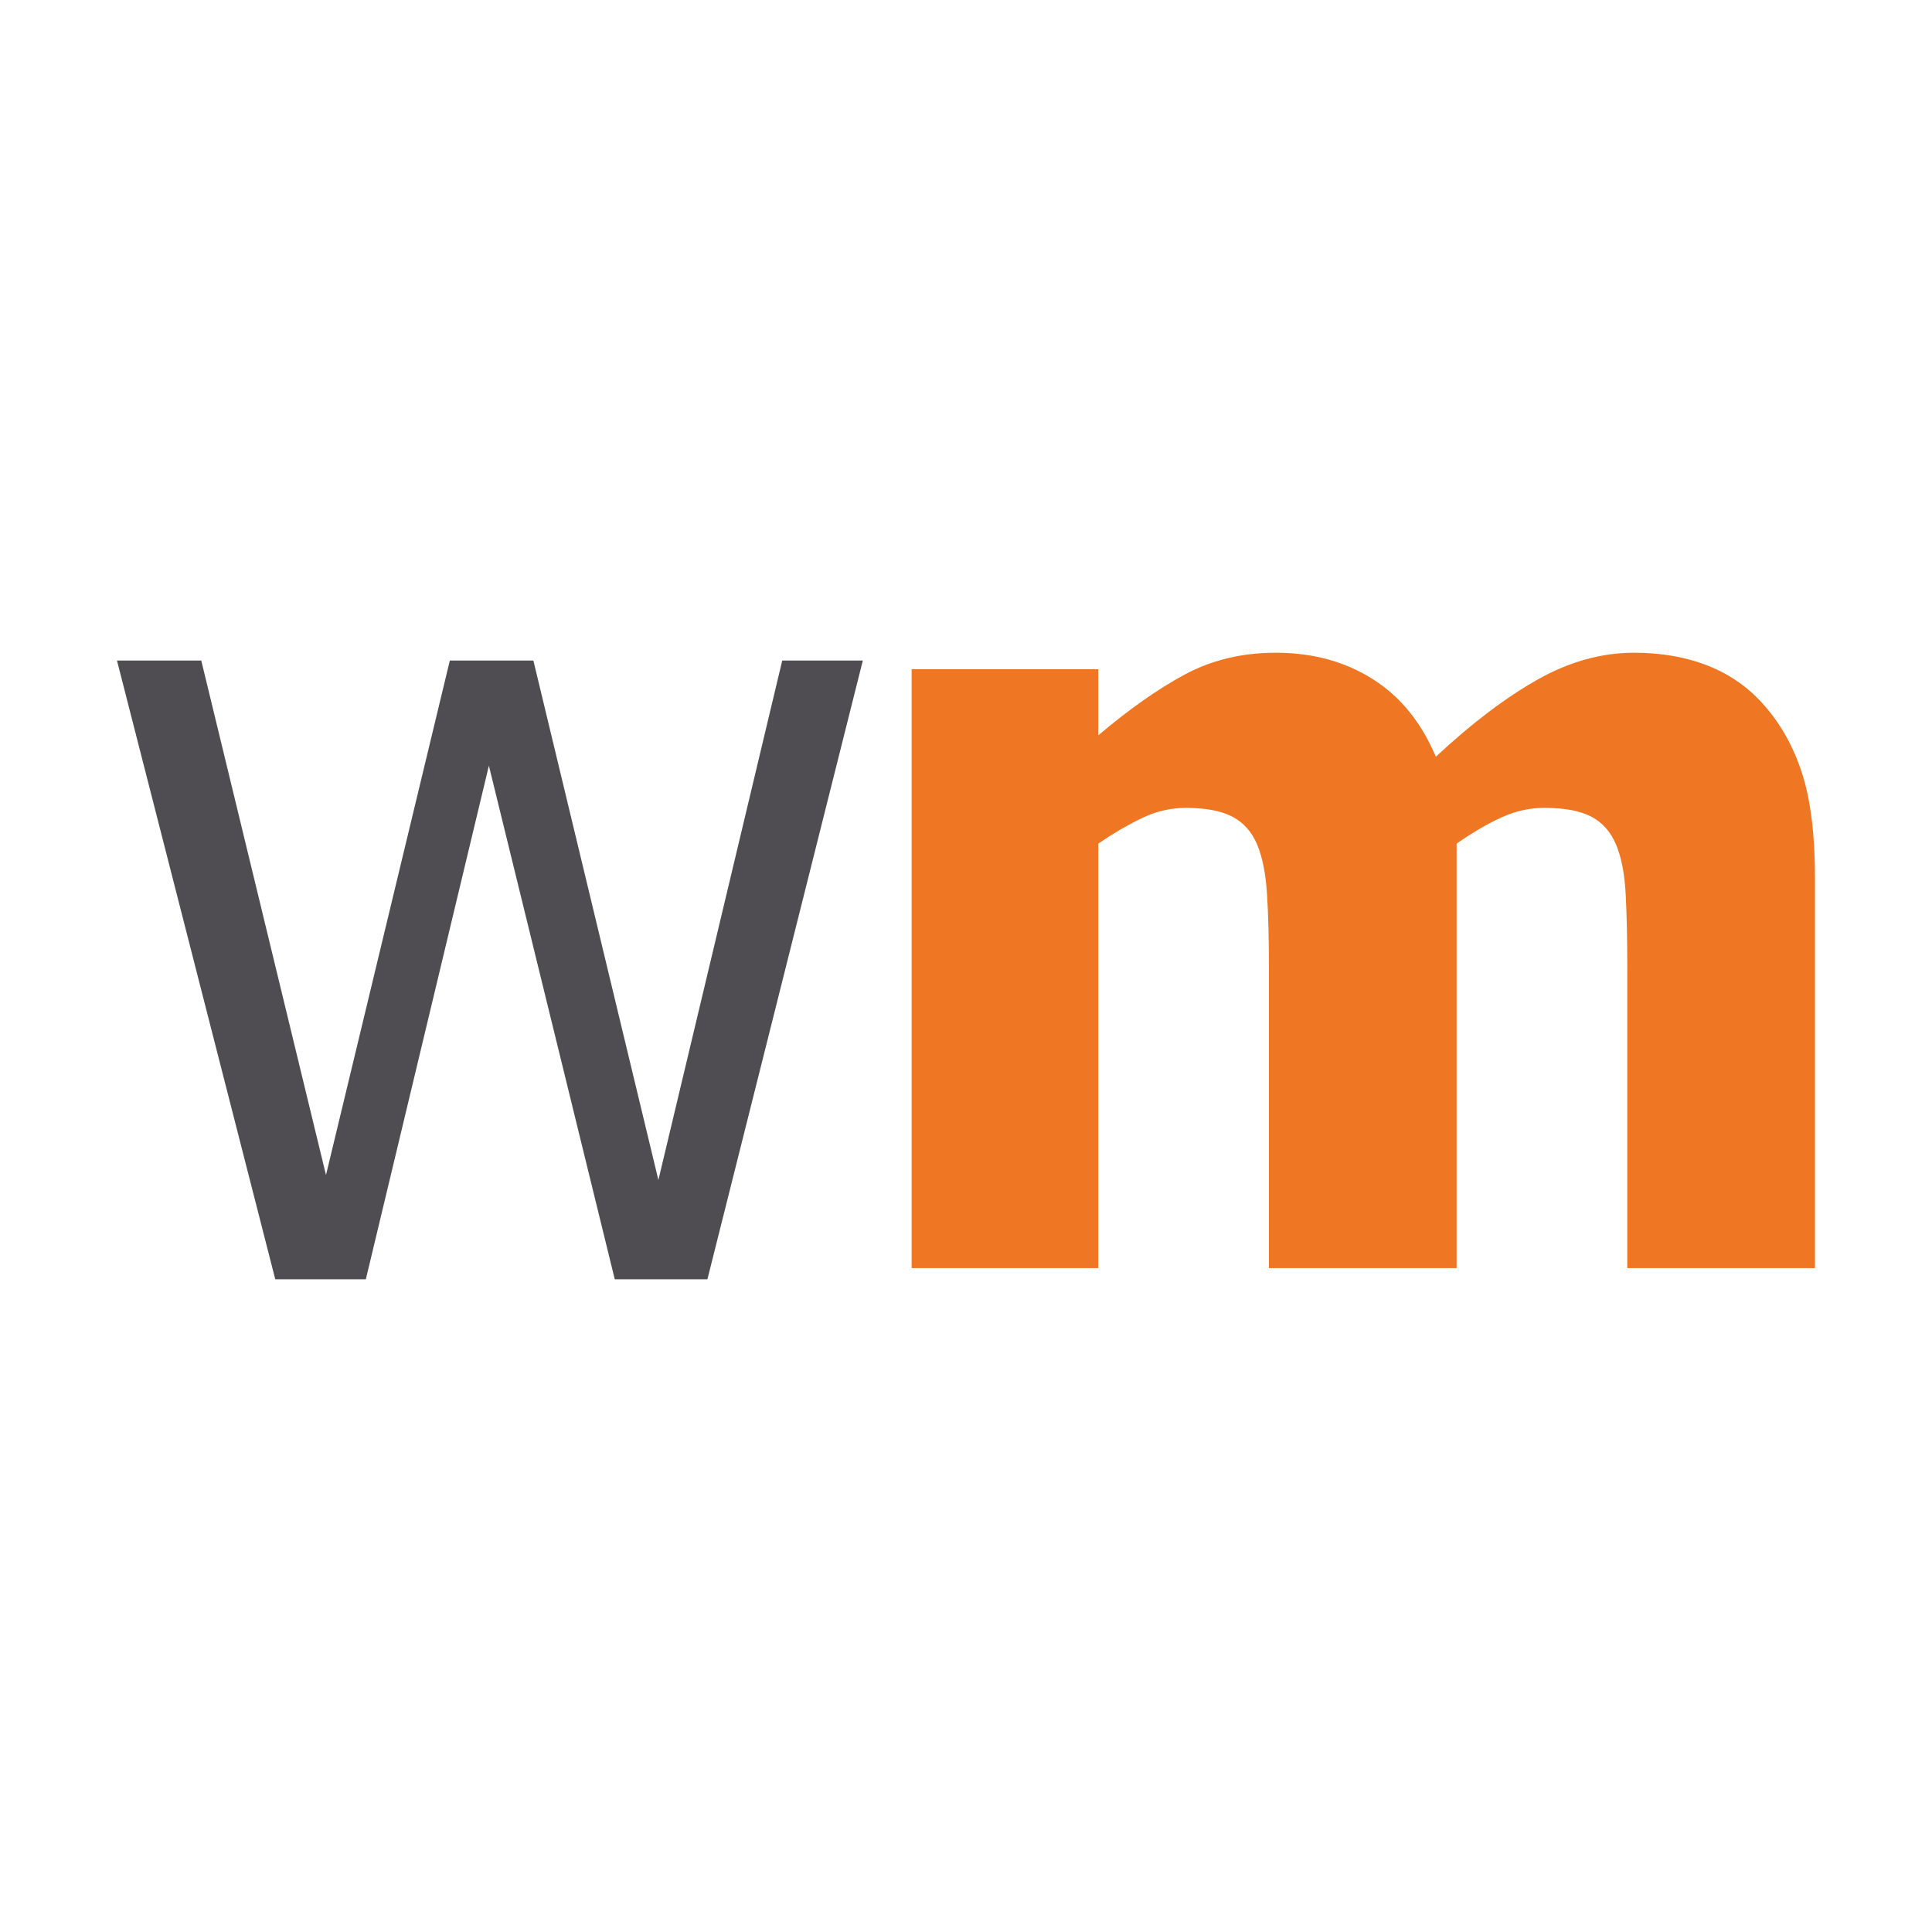
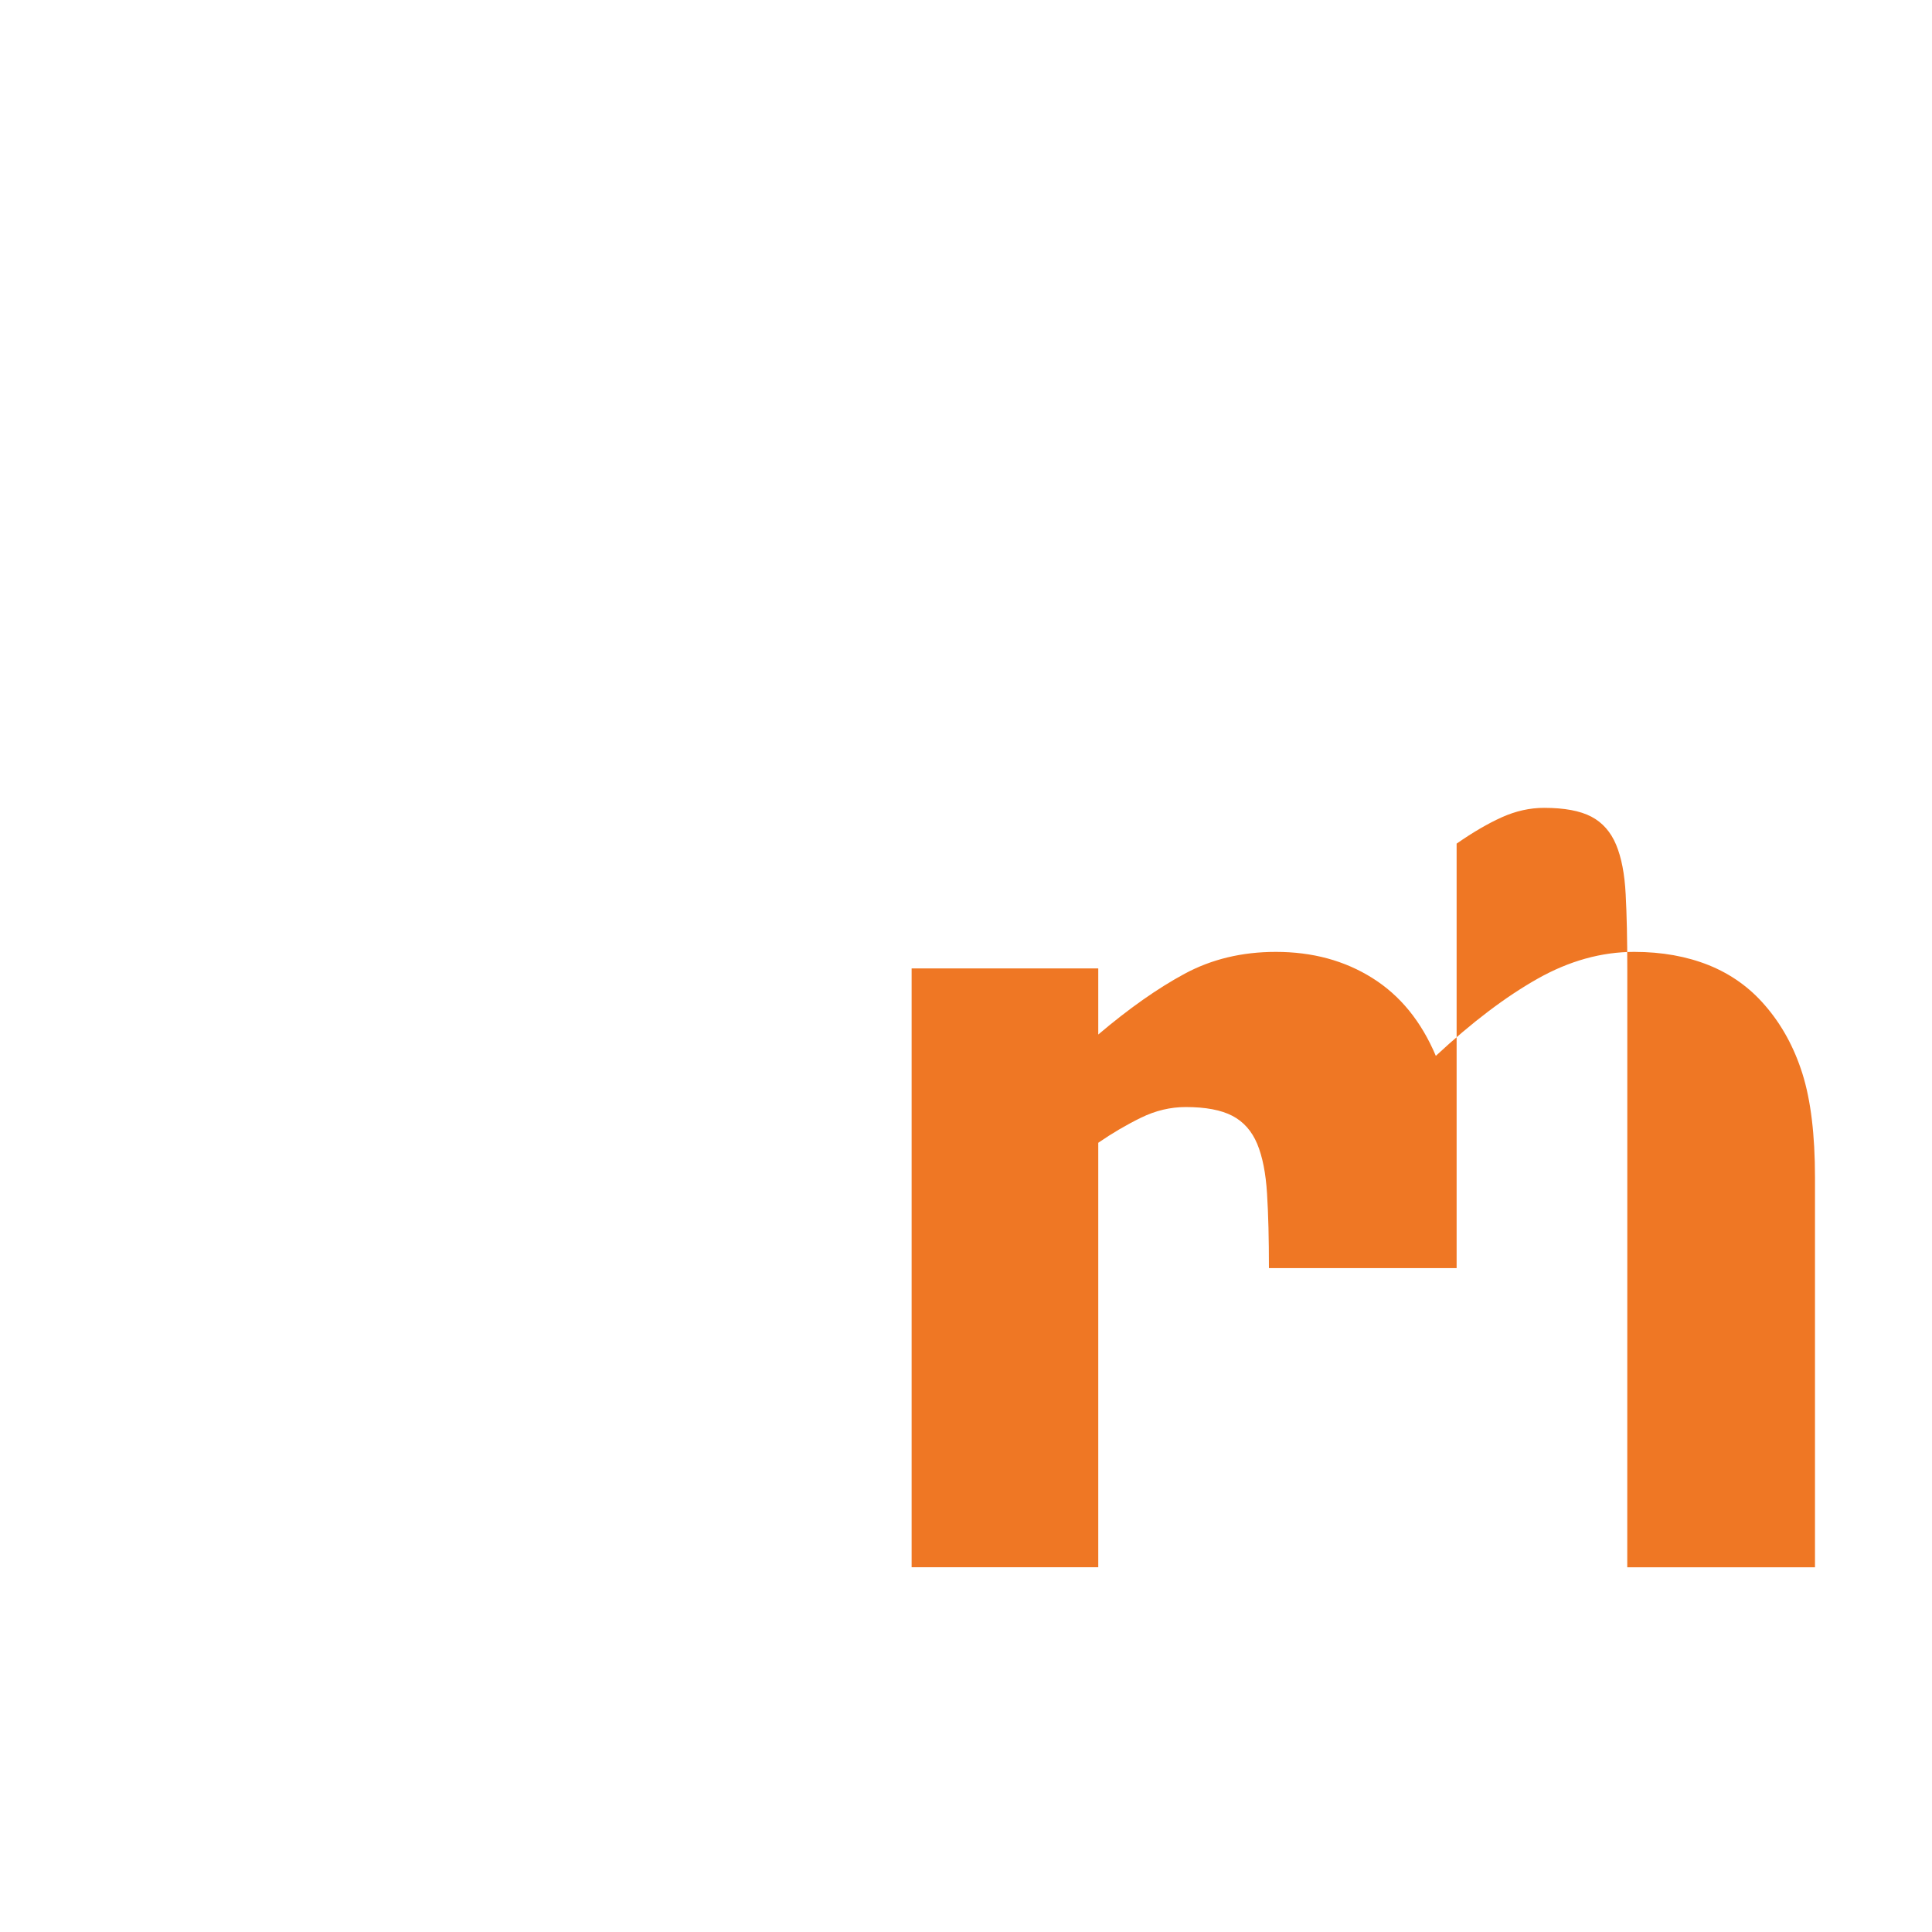
<svg xmlns="http://www.w3.org/2000/svg" id="Layer_1" data-name="Layer 1" viewBox="0 0 512 512">
  <defs>
    <style>
      .cls-1 {
        fill: #4f4d52;
      }

      .cls-2 {
        fill: #ef7724;
      }
    </style>
  </defs>
-   <polygon class="cls-1" points="228.66 175.05 187.47 339.03 162.92 339.03 129.56 202.92 96.95 339.03 72.95 339.03 31 175.05 53.34 175.05 86.39 311.39 119.21 175.05 141.35 175.05 174.48 312.71 207.3 175.05 228.66 175.05" />
-   <path class="cls-2" d="M431.25,336.05v-79.28c0-7.82-.14-14.41-.43-19.78-.27-5.37-1.12-9.75-2.54-13.15-1.42-3.38-3.61-5.87-6.57-7.42-2.97-1.55-7.13-2.33-12.51-2.33-3.77,0-7.49.83-11.17,2.48-3.67,1.65-7.68,3.98-12.01,7v112.49h-49.74v-79.28c0-7.72-.16-14.3-.5-19.71-.33-5.42-1.2-9.82-2.61-13.22-1.42-3.38-3.61-5.87-6.58-7.42-2.96-1.55-7.09-2.33-12.36-2.33-4.05,0-8.01.94-11.87,2.83-3.86,1.89-7.63,4.1-11.31,6.64v112.49h-49.46v-158.7h49.46v17.52c8.1-6.87,15.74-12.25,22.9-16.11,7.16-3.86,15.21-5.79,24.16-5.79,9.71,0,18.23,2.31,25.58,6.93,7.36,4.61,12.96,11.49,16.82,20.63,9.51-8.86,18.49-15.66,26.92-20.42,8.42-4.76,16.99-7.14,25.65-7.14,7.36,0,13.94,1.19,19.8,3.54,5.83,2.36,10.78,5.89,14.83,10.6,4.43,5.09,7.75,11.14,9.96,18.16,2.21,7.03,3.32,16.19,3.32,27.49v103.3h-49.75Z" />
+   <path class="cls-2" d="M431.25,336.05v-79.28c0-7.82-.14-14.41-.43-19.78-.27-5.37-1.12-9.75-2.54-13.15-1.42-3.38-3.61-5.87-6.57-7.42-2.97-1.55-7.13-2.33-12.51-2.33-3.77,0-7.49.83-11.17,2.48-3.67,1.65-7.68,3.98-12.01,7v112.49h-49.74c0-7.72-.16-14.3-.5-19.71-.33-5.42-1.2-9.82-2.61-13.22-1.42-3.38-3.61-5.87-6.58-7.42-2.96-1.55-7.09-2.33-12.36-2.33-4.05,0-8.01.94-11.87,2.83-3.86,1.89-7.63,4.1-11.31,6.64v112.49h-49.46v-158.7h49.46v17.52c8.1-6.87,15.74-12.25,22.9-16.11,7.16-3.86,15.21-5.79,24.16-5.79,9.71,0,18.23,2.31,25.58,6.93,7.36,4.61,12.96,11.49,16.82,20.63,9.51-8.86,18.49-15.66,26.92-20.42,8.42-4.76,16.99-7.14,25.65-7.14,7.36,0,13.94,1.19,19.8,3.54,5.83,2.36,10.78,5.89,14.83,10.6,4.43,5.09,7.75,11.14,9.96,18.16,2.21,7.03,3.32,16.19,3.32,27.49v103.3h-49.75Z" />
</svg>